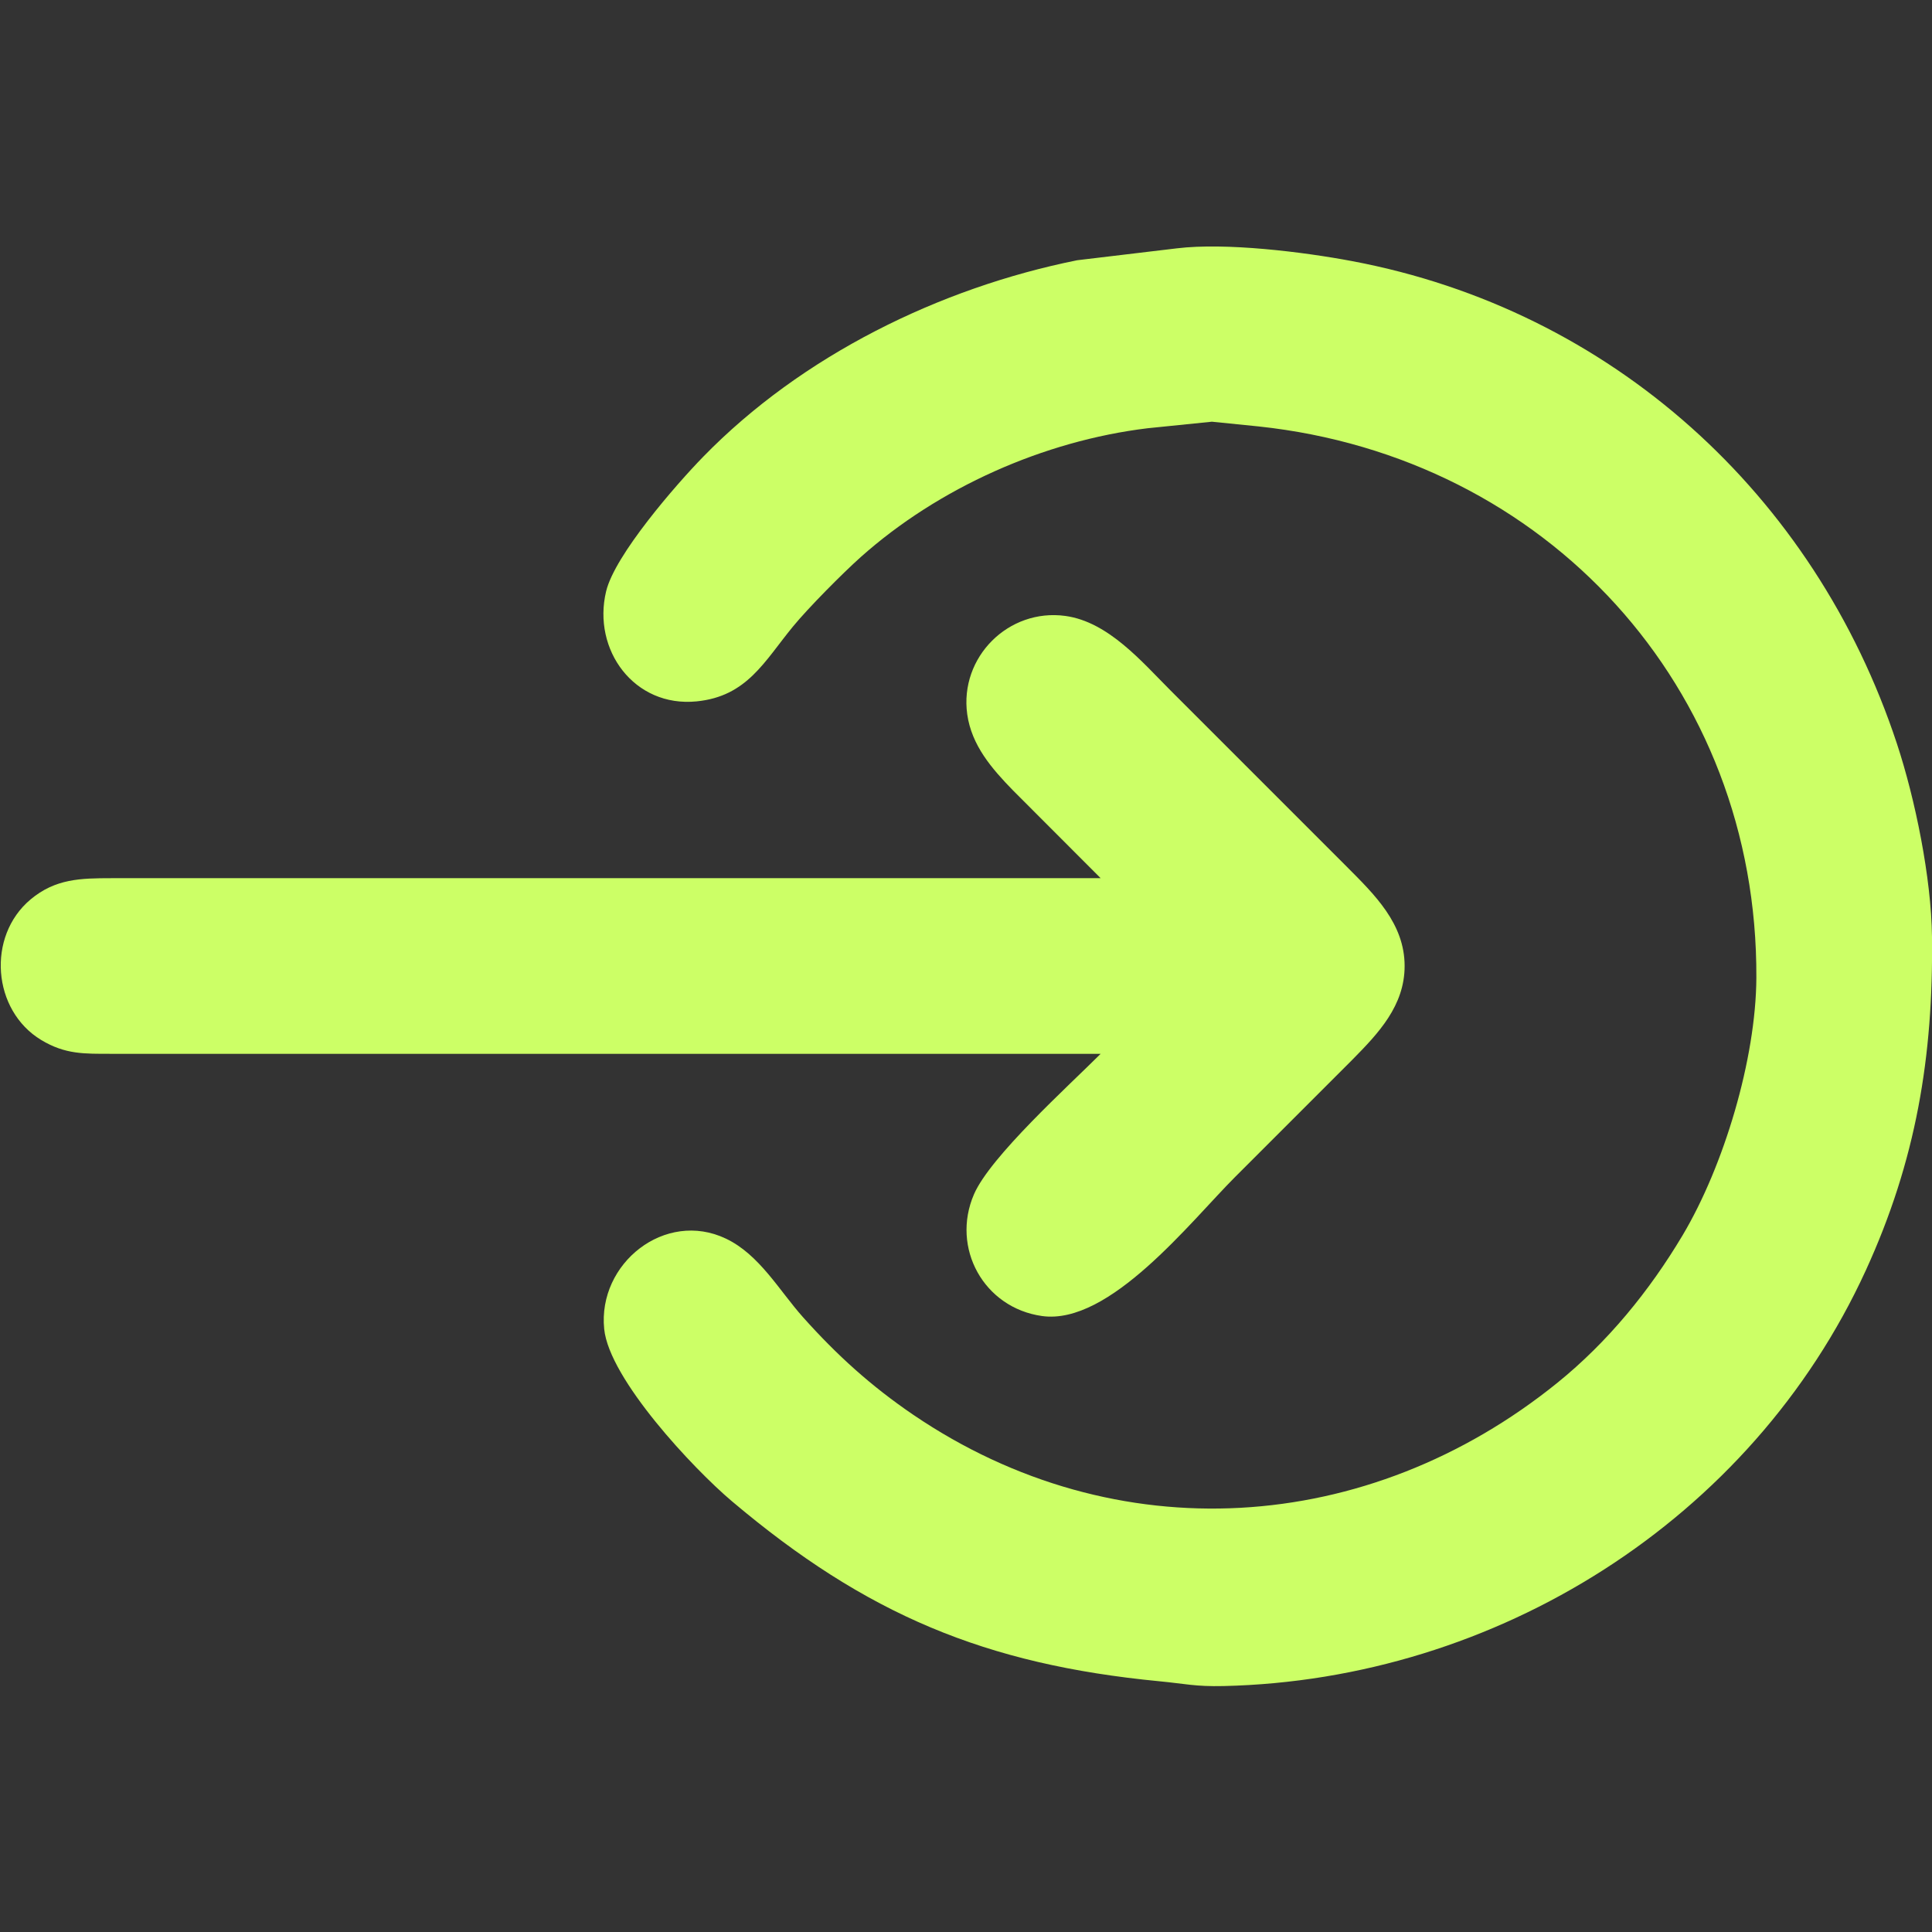
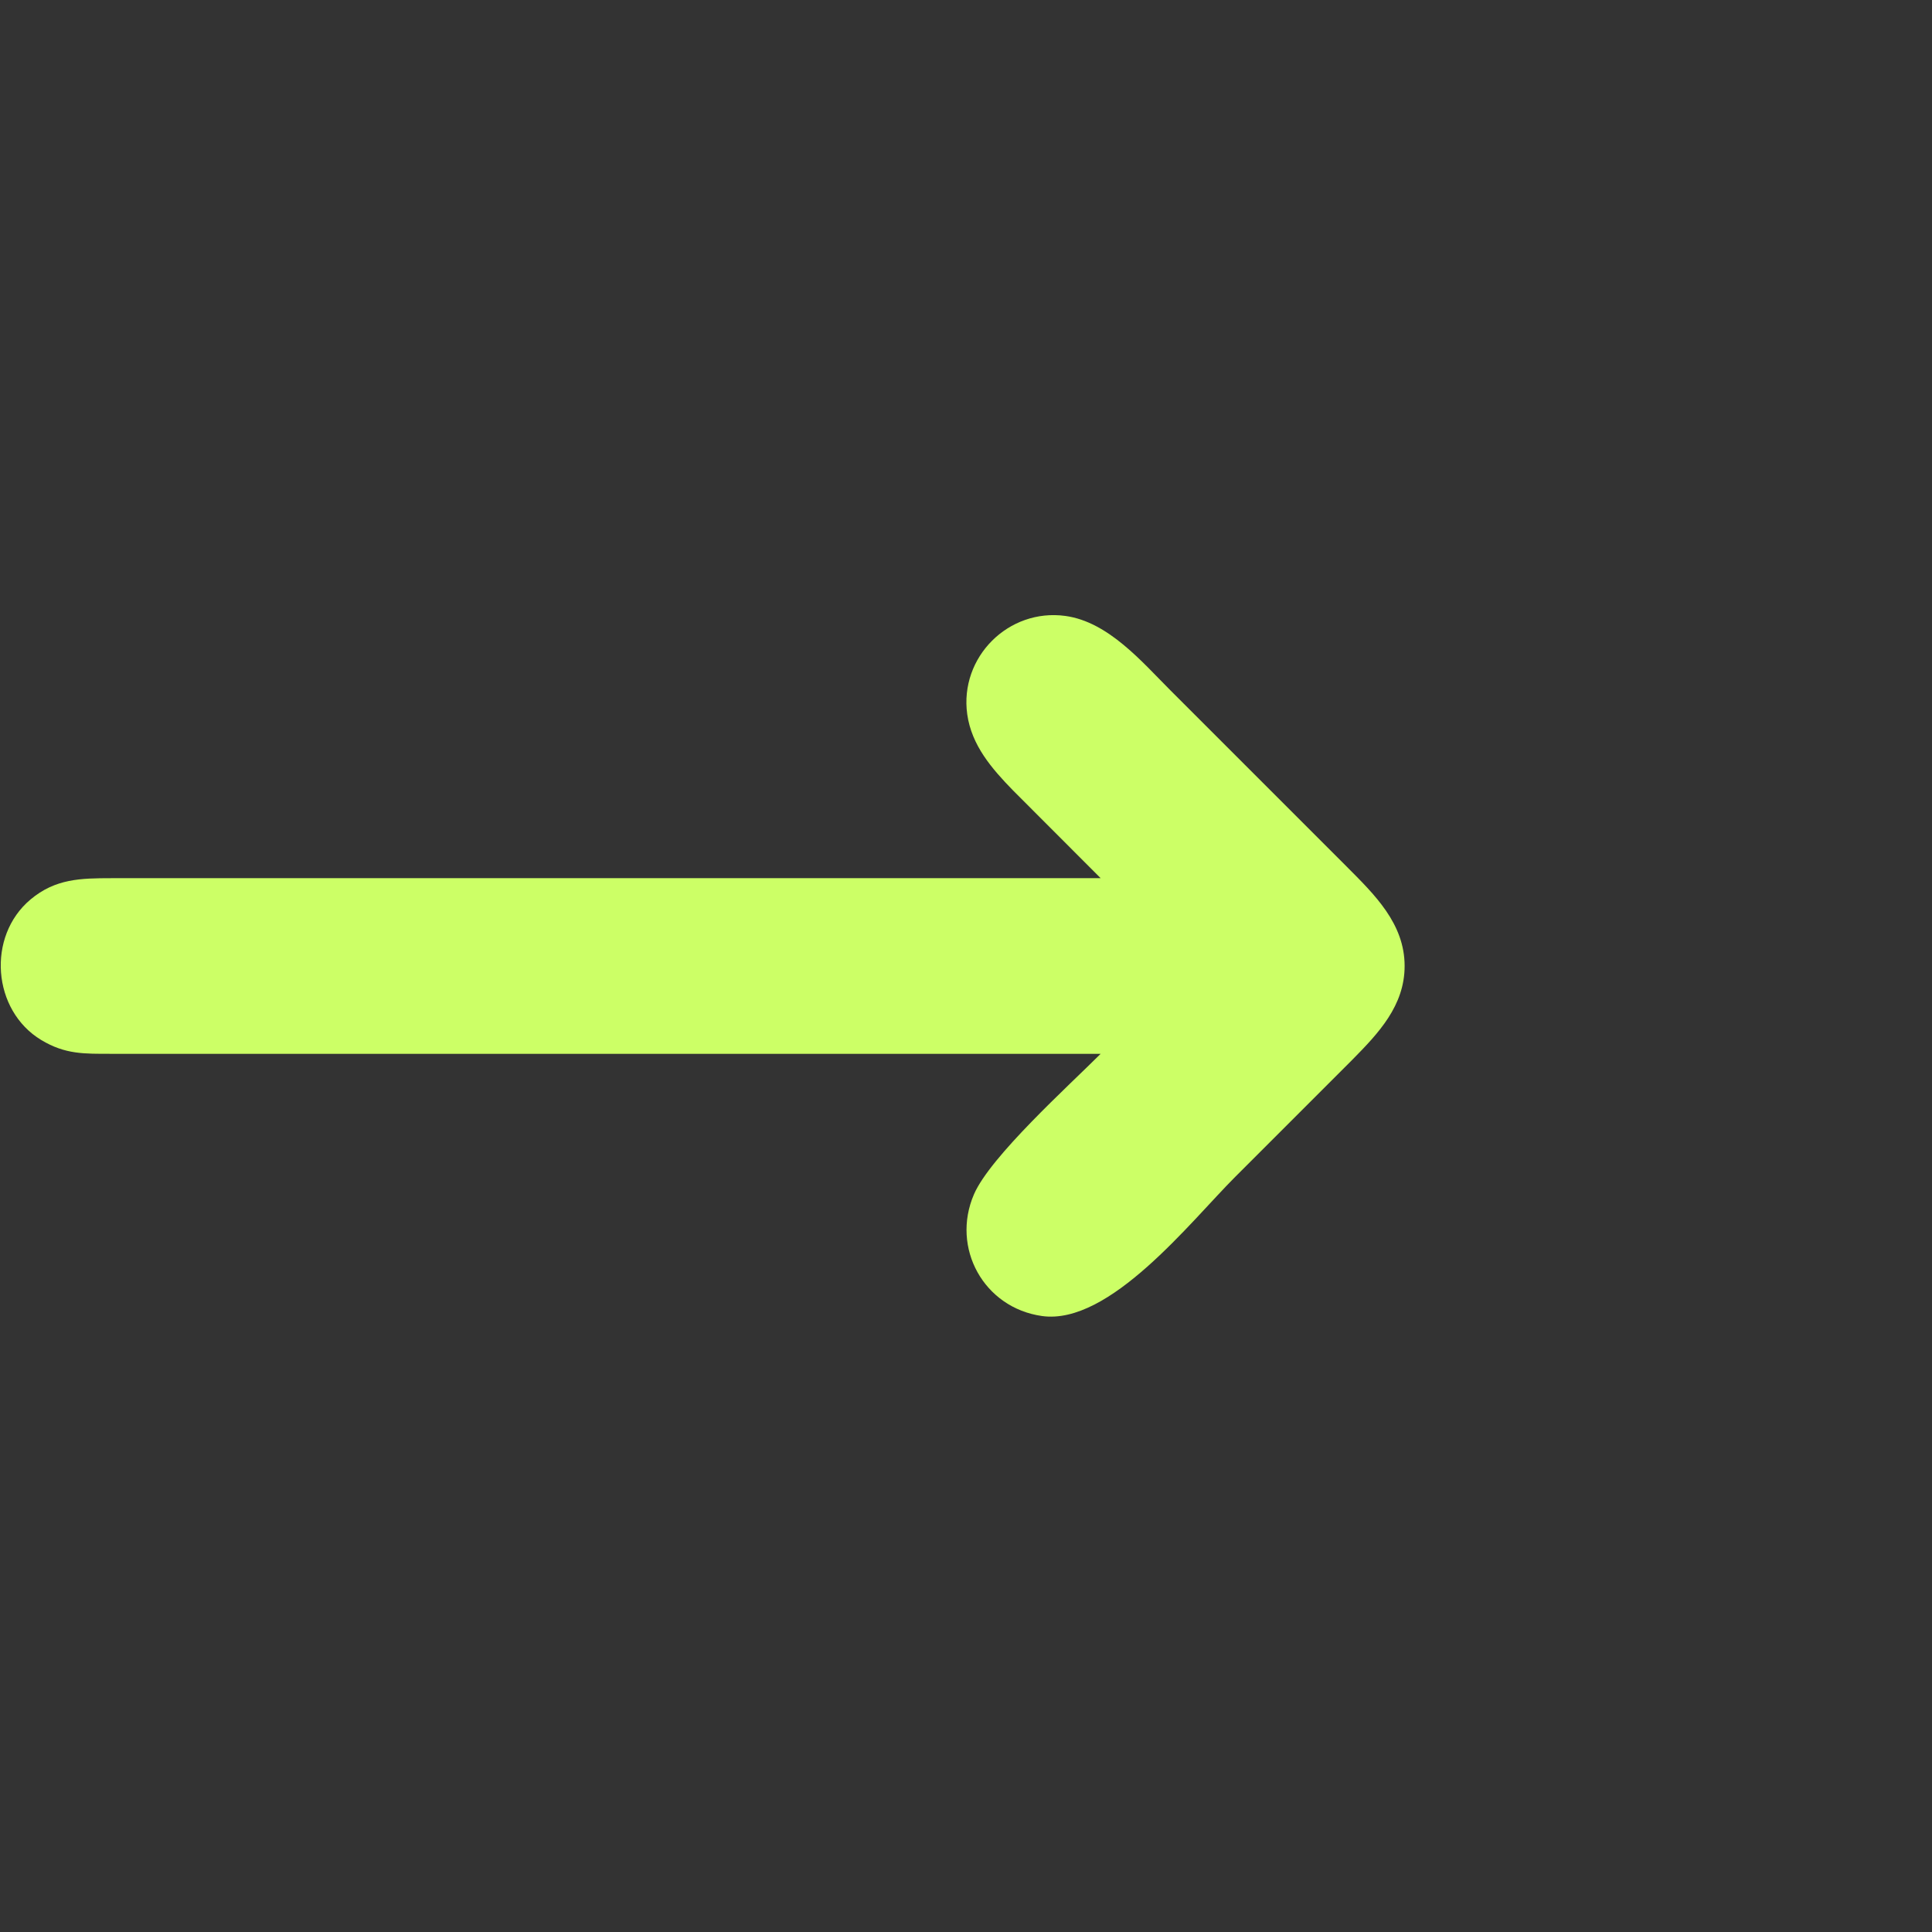
<svg xmlns="http://www.w3.org/2000/svg" width="3.667in" height="3.667in" viewBox="0 0 330 330">
  <rect x="0" y="0" width="330" height="330" fill="#333333" stroke="none" />
-   <path id="Auswahl" fill="#ccff66" stroke="none" stroke-width="0" d="M 201.00,42.42            C 209.39,41.40 222.58,43.02 231.00,44.61              275.25,52.96 309.94,84.44 324.00,127.00              327.15,136.54 329.88,149.98 330.00,160.00              330.24,180.46 327.28,198.25 318.69,217.00              299.15,259.64 255.56,286.93 209.00,287.99              204.13,288.10 202.50,287.60 198.00,287.17              168.33,284.30 147.92,275.78 125.00,256.41              118.48,250.90 104.06,235.57 103.20,227.00              102.07,215.79 113.61,206.61 124.00,211.57              129.72,214.30 133.07,220.40 137.17,225.00              142.98,231.50 148.80,236.76 156.00,241.66              190.62,265.18 233.69,262.32 266.00,236.20              274.62,229.23 281.73,220.51 287.40,211.00              294.47,199.12 299.93,180.87 300.00,167.00              300.23,117.35 264.13,78.09 215.00,72.84              215.00,72.84 207.00,72.03 207.00,72.03              207.00,72.03 196.00,73.15 196.00,73.15              178.30,75.30 160.32,83.29 147.00,95.17              143.89,97.95 138.09,103.80 135.46,107.00              130.55,112.97 127.61,118.94 119.00,119.80              108.34,120.87 101.13,111.02 103.53,101.00              105.02,94.79 115.47,82.78 120.09,78.04              136.94,60.74 160.48,49.18 184.00,44.45              184.00,44.45 201.00,42.42 201.00,42.42 Z            M 188.00,150.00            C 188.00,150.00 173.02,135.00 173.02,135.00              169.41,131.29 165.96,127.33 165.21,122.00              163.86,112.26 172.26,103.86 182.00,105.21              189.34,106.24 195.04,113.04 200.00,118.00              200.00,118.00 230.00,148.00 230.00,148.00              234.75,152.77 239.92,157.74 239.92,165.00              239.92,171.78 235.45,176.49 231.00,181.00              231.00,181.00 211.00,201.00 211.00,201.00              203.32,208.68 189.54,226.39 178.00,224.79              168.04,223.40 162.41,213.15 166.36,204.00              169.15,197.55 182.48,185.52 188.00,180.00              188.00,180.00 19.00,180.00 19.00,180.00              14.40,179.99 11.18,180.13 7.04,177.64              -1.33,172.59 -2.29,159.93 5.21,153.64              9.46,150.07 13.80,150.01 19.00,150.00              19.00,150.00 188.00,150.00 188.00,150.00 Z" />
+   <path id="Auswahl" fill="#ccff66" stroke="none" stroke-width="0" d="M 201.00,42.42            Z            M 188.00,150.00            C 188.00,150.00 173.02,135.00 173.02,135.00              169.41,131.29 165.96,127.33 165.21,122.00              163.86,112.26 172.26,103.86 182.00,105.21              189.34,106.24 195.04,113.04 200.00,118.00              200.00,118.00 230.00,148.00 230.00,148.00              234.75,152.77 239.92,157.74 239.92,165.00              239.92,171.78 235.45,176.49 231.00,181.00              231.00,181.00 211.00,201.00 211.00,201.00              203.32,208.68 189.54,226.39 178.00,224.79              168.04,223.40 162.41,213.15 166.36,204.00              169.15,197.55 182.48,185.52 188.00,180.00              188.00,180.00 19.00,180.00 19.00,180.00              14.40,179.99 11.18,180.13 7.04,177.64              -1.33,172.59 -2.29,159.93 5.21,153.64              9.46,150.07 13.80,150.01 19.00,150.00              19.00,150.00 188.00,150.00 188.00,150.00 Z" />
</svg>